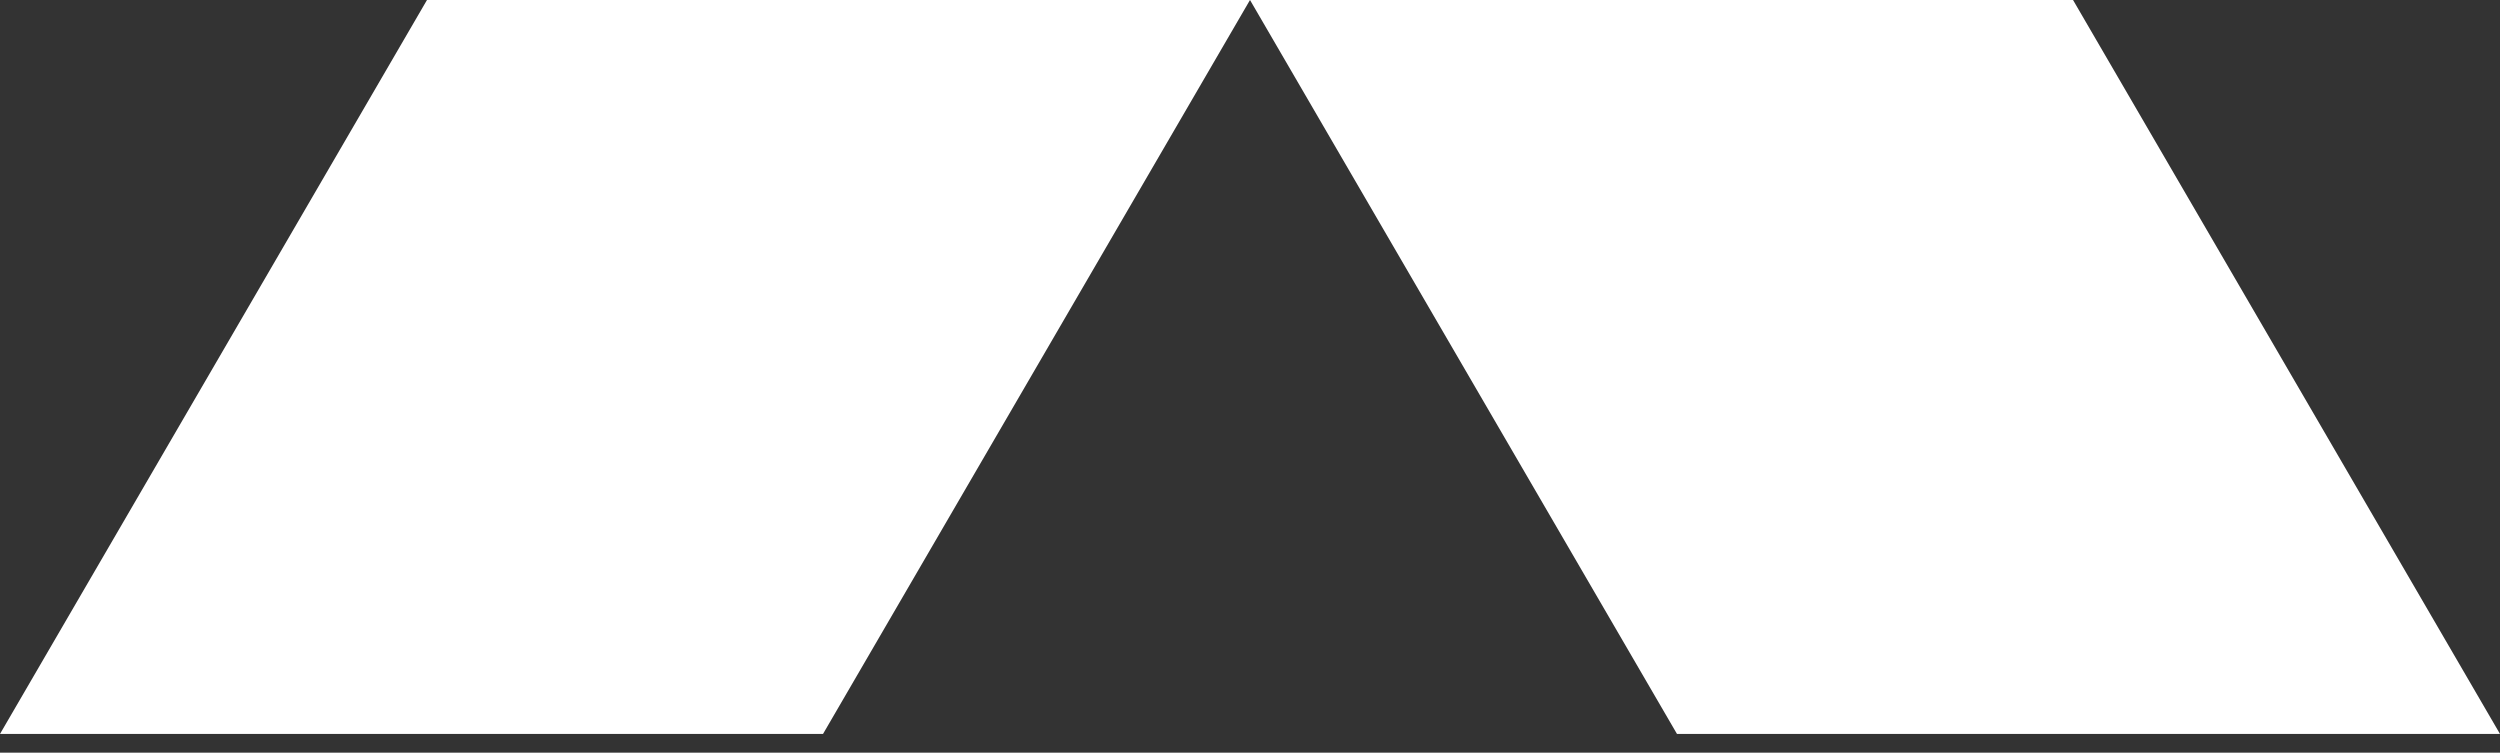
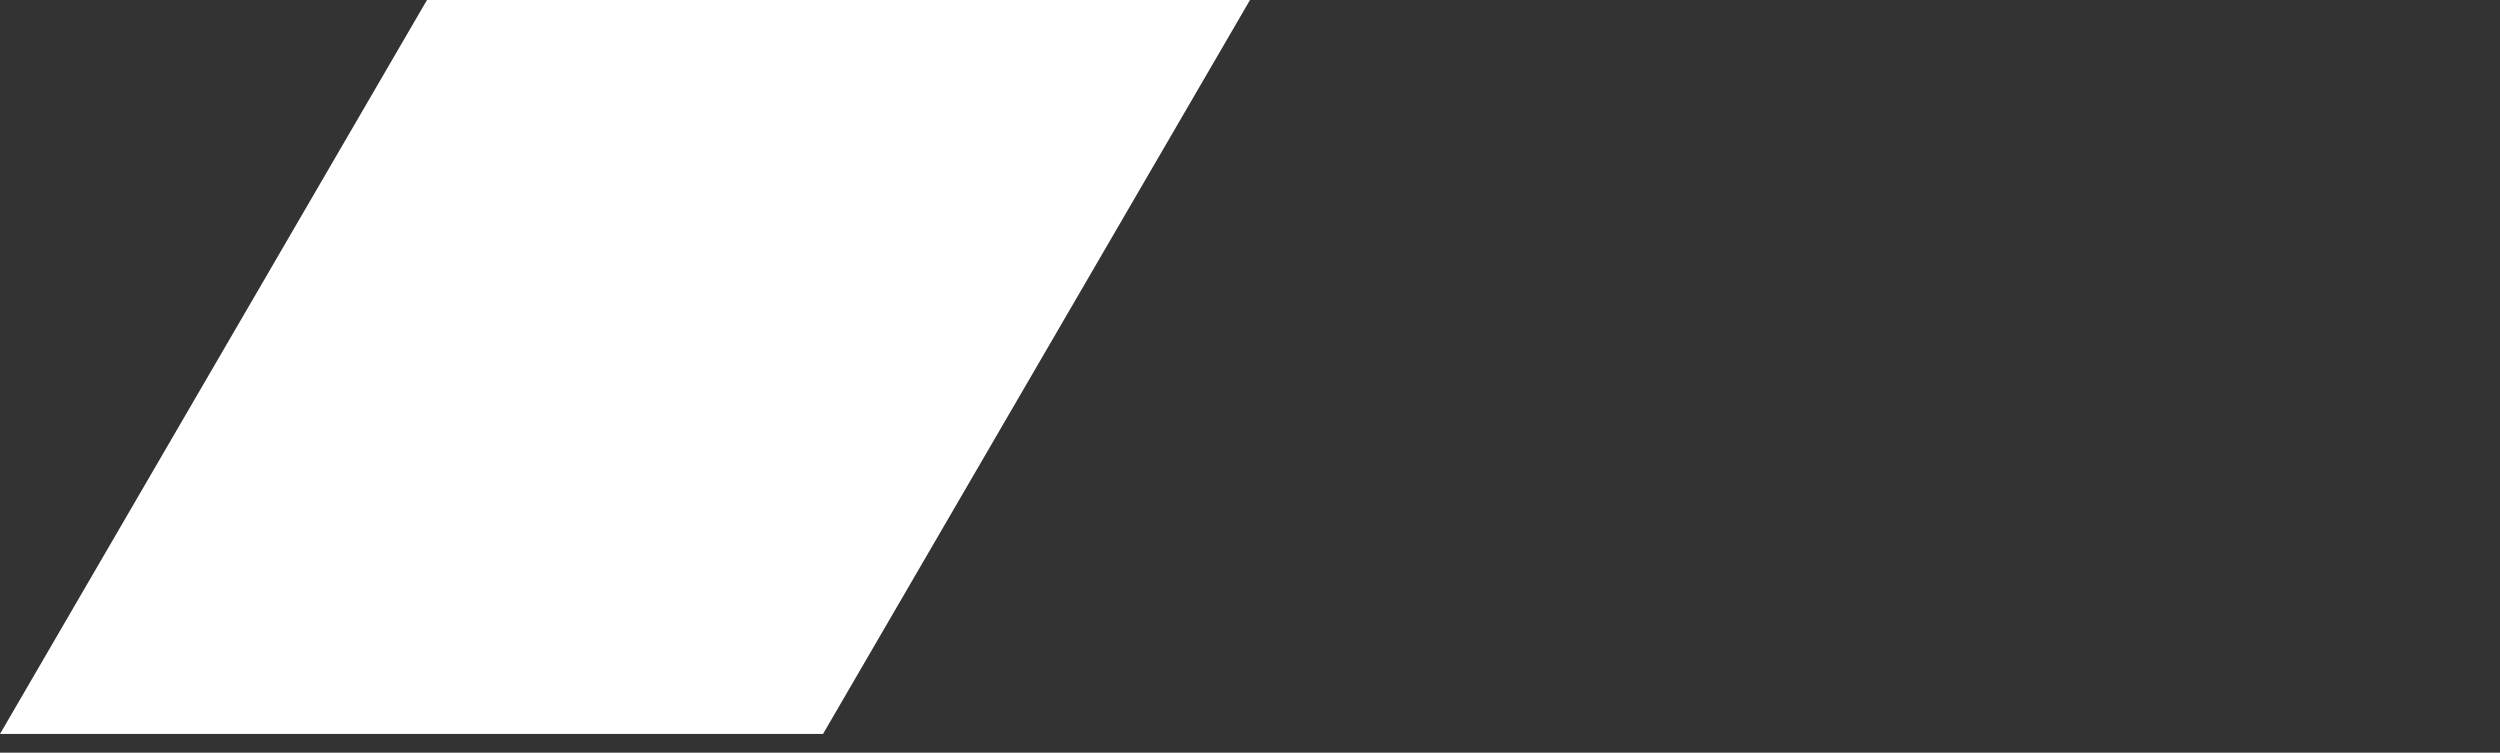
<svg xmlns="http://www.w3.org/2000/svg" width="93" height="28" viewBox="0 0 93 28" fill="none">
  <rect x="0" y="0" width="93" height="28" fill="#333333" stroke="none" />
  <path d="M30.616 27.303H0L15.884 -1.15986e-06H46.5L30.616 27.303Z" fill="white" />
-   <path d="M62.384 27.303H93L77.117 -1.15986e-06H46.5L62.384 27.303Z" fill="white" />
</svg>